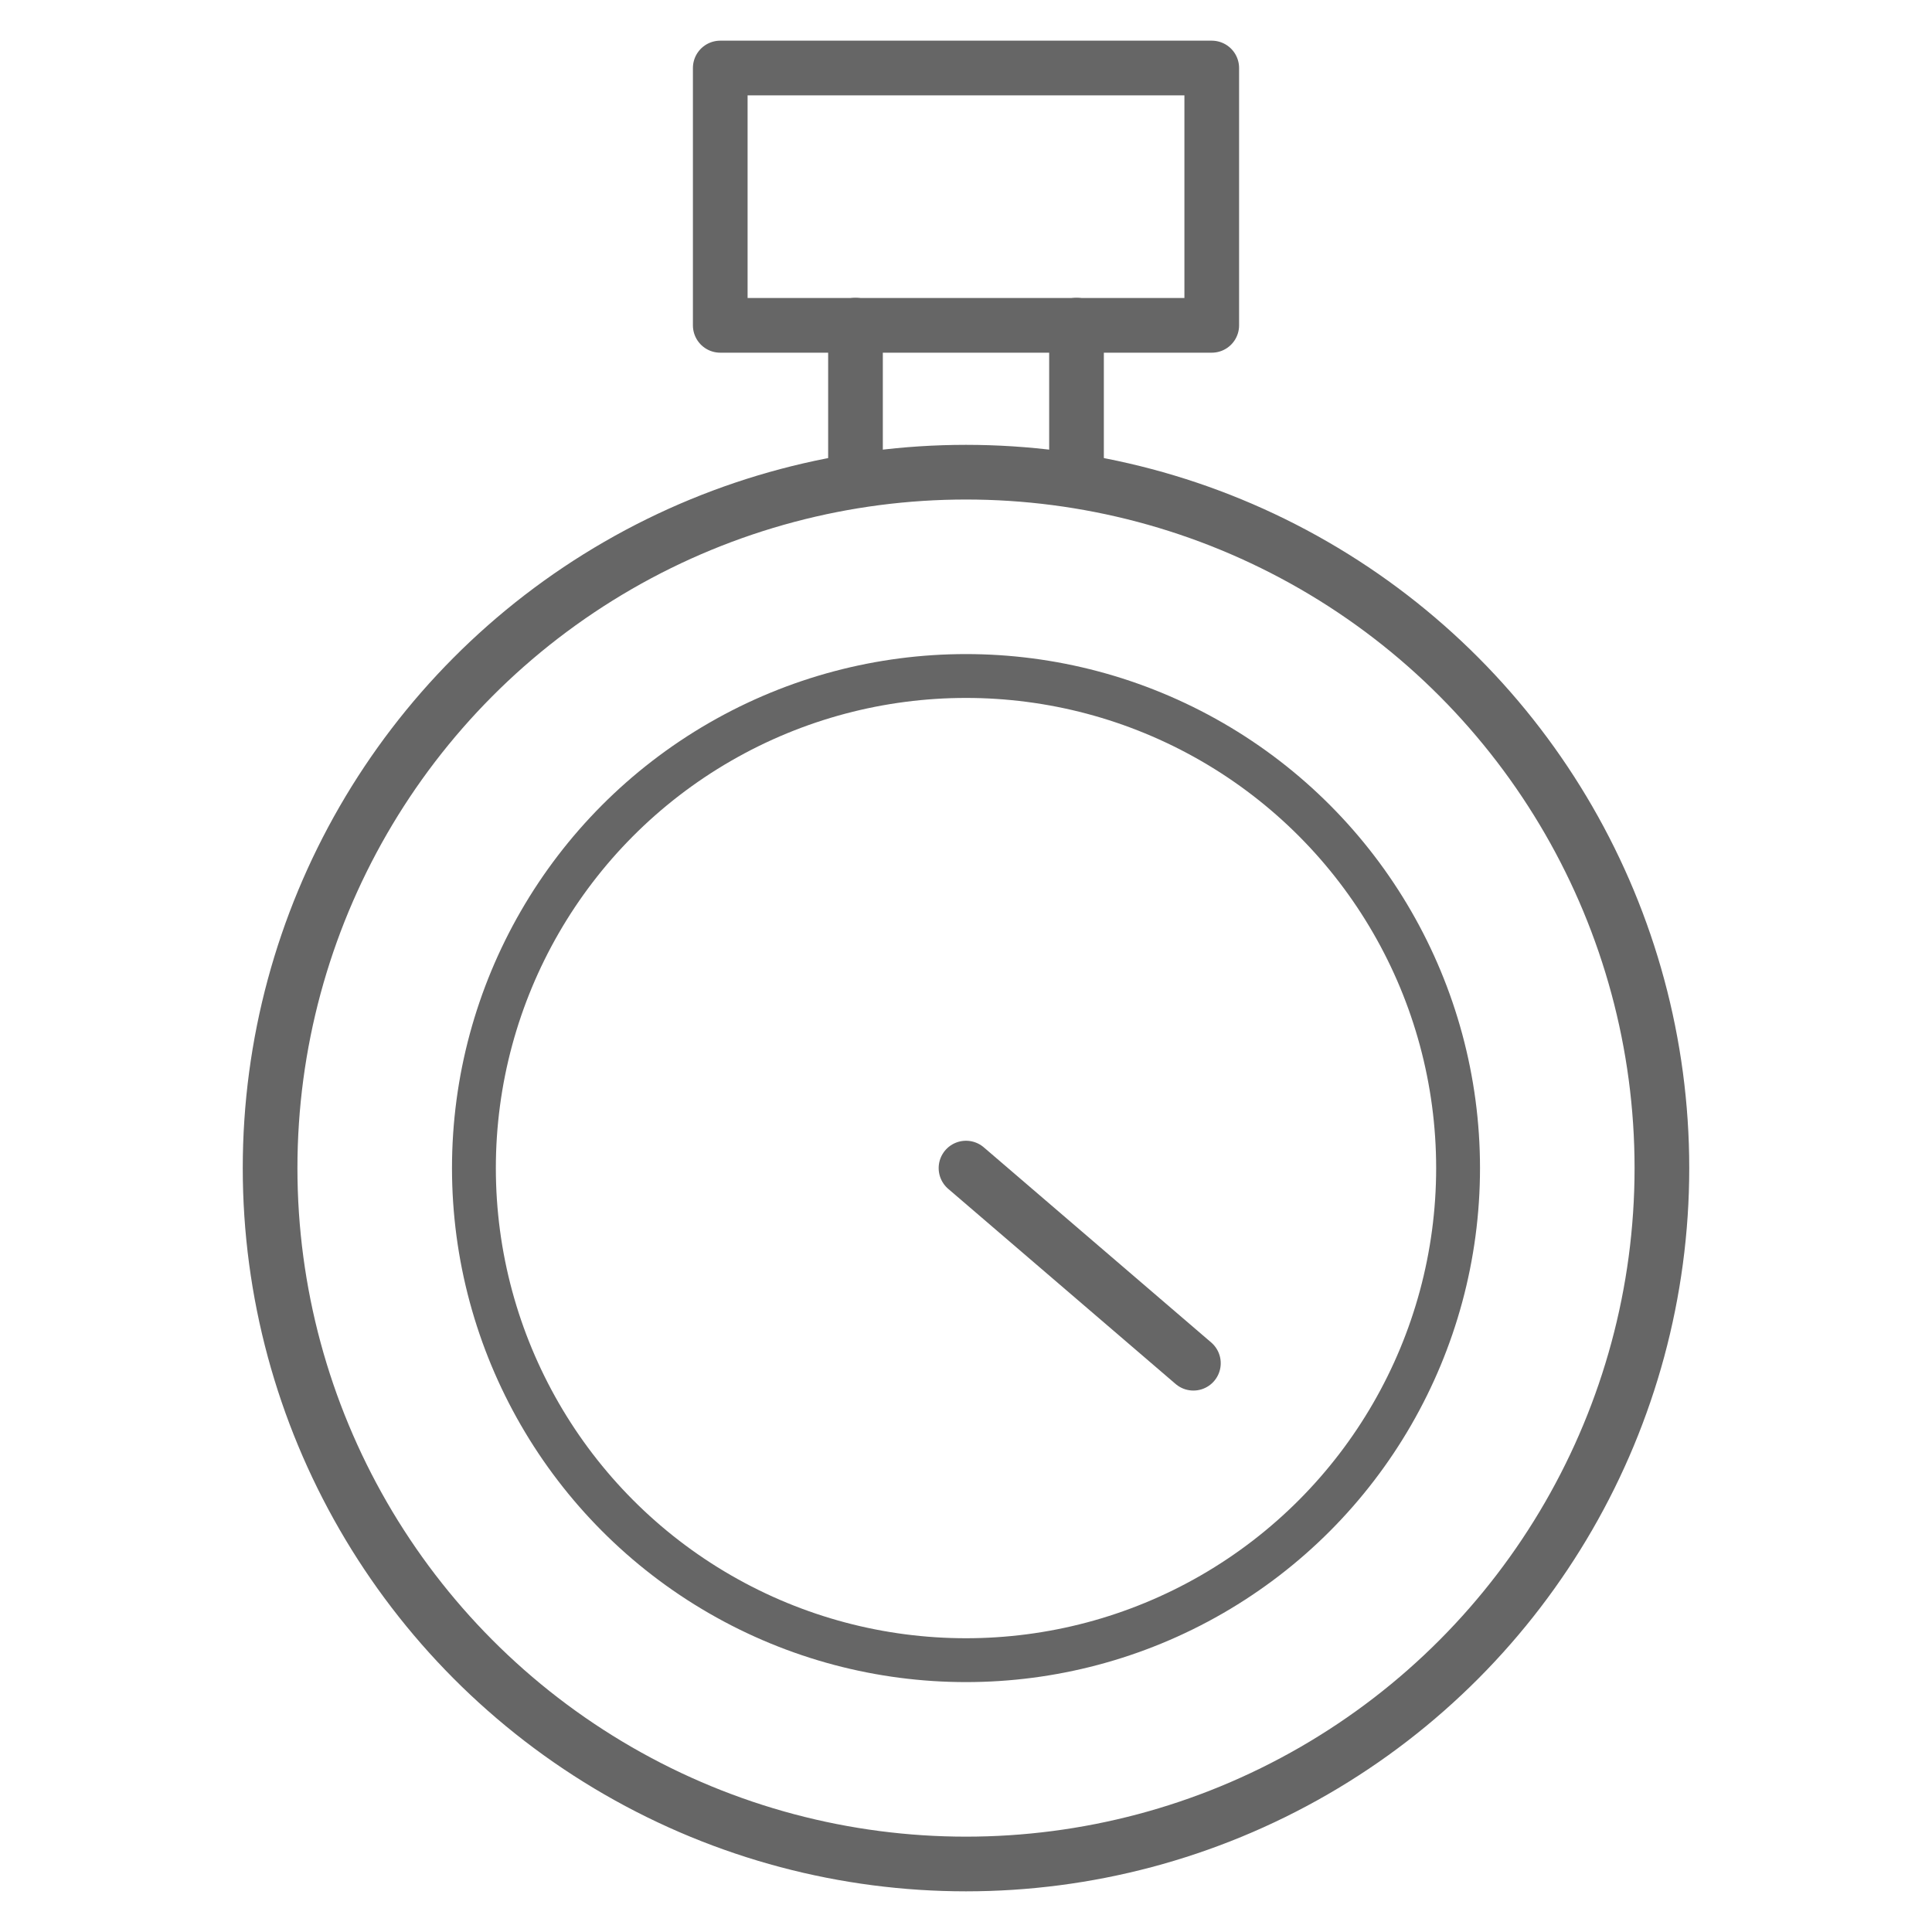
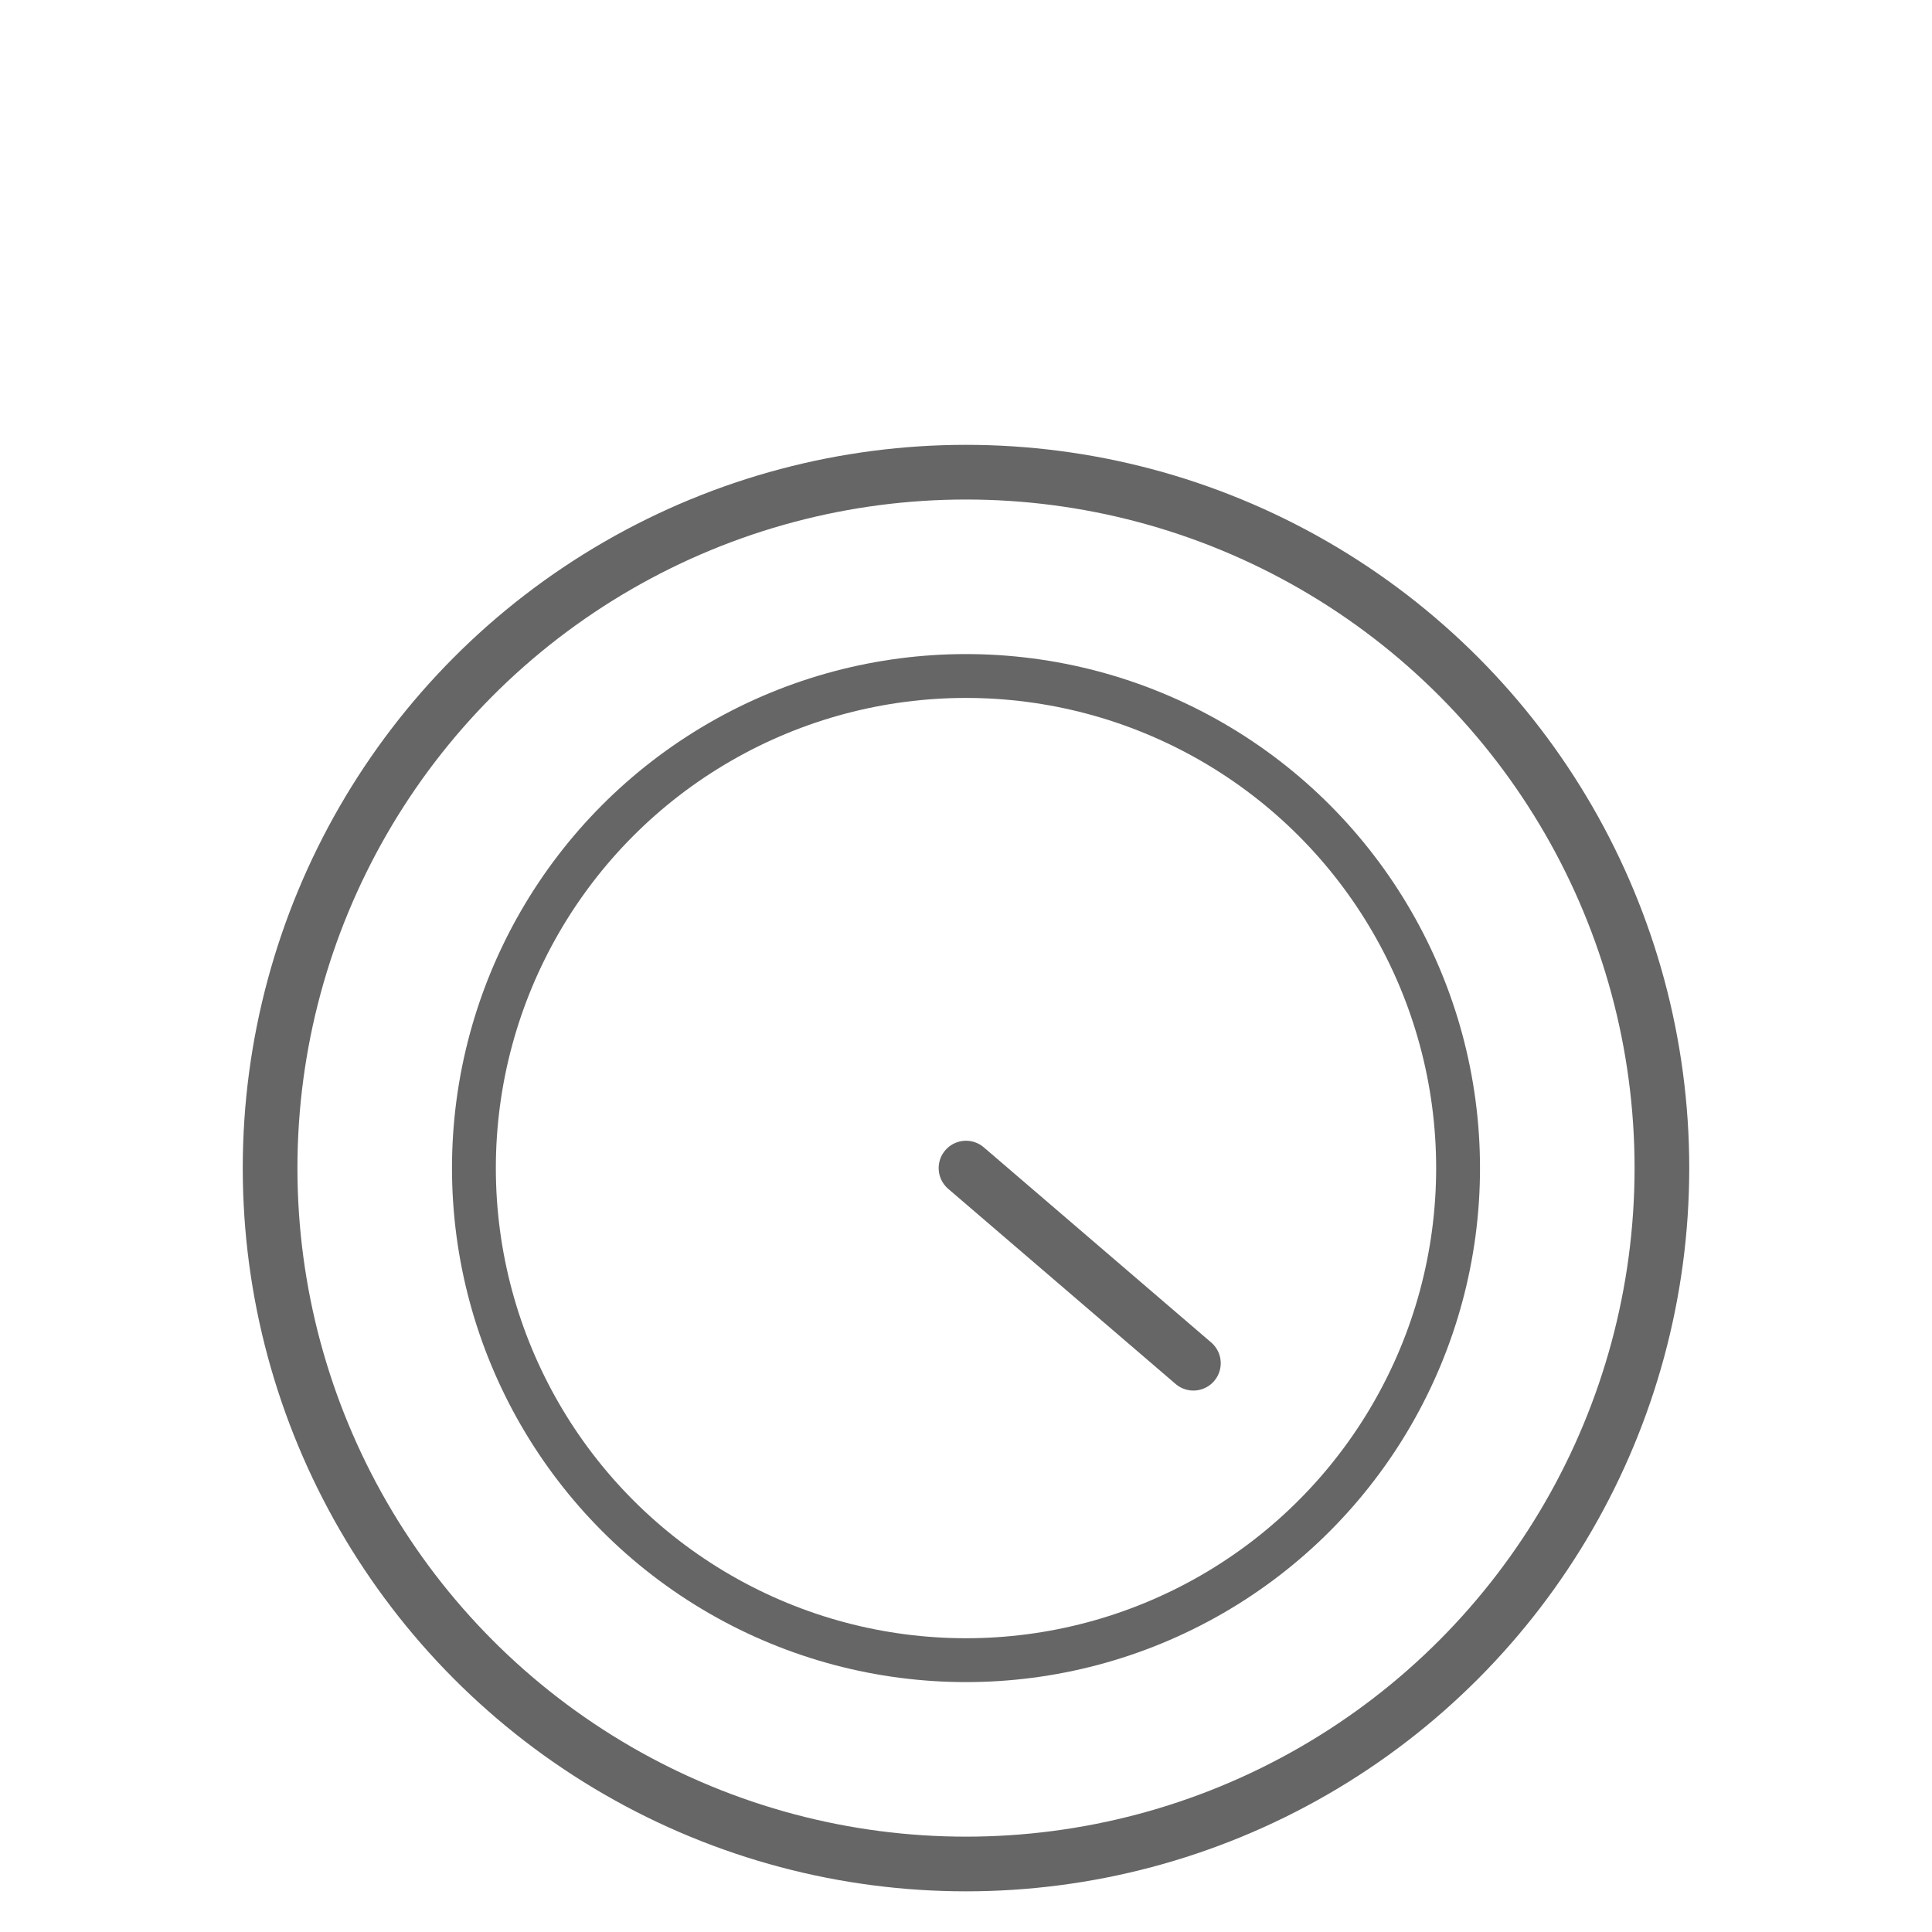
<svg xmlns="http://www.w3.org/2000/svg" width="100" height="100" fill="none" stroke="#666" stroke-linejoin="round">
  <circle cx="50" cy="60.46" r="36.02" stroke-width="2.83" />
  <circle cx="50" cy="60.46" r="25.47" stroke-width="2.27" />
  <g stroke-width="2.83">
    <path d="M50 60.46l11.77 10.1" stroke-linecap="round" />
-     <path d="M37.28 3.52h25.44v13.32H37.28z" />
-     <path d="M44.28 16.83v7.6m11.44-7.6v7.6" stroke-linecap="round" />
  </g>
</svg>